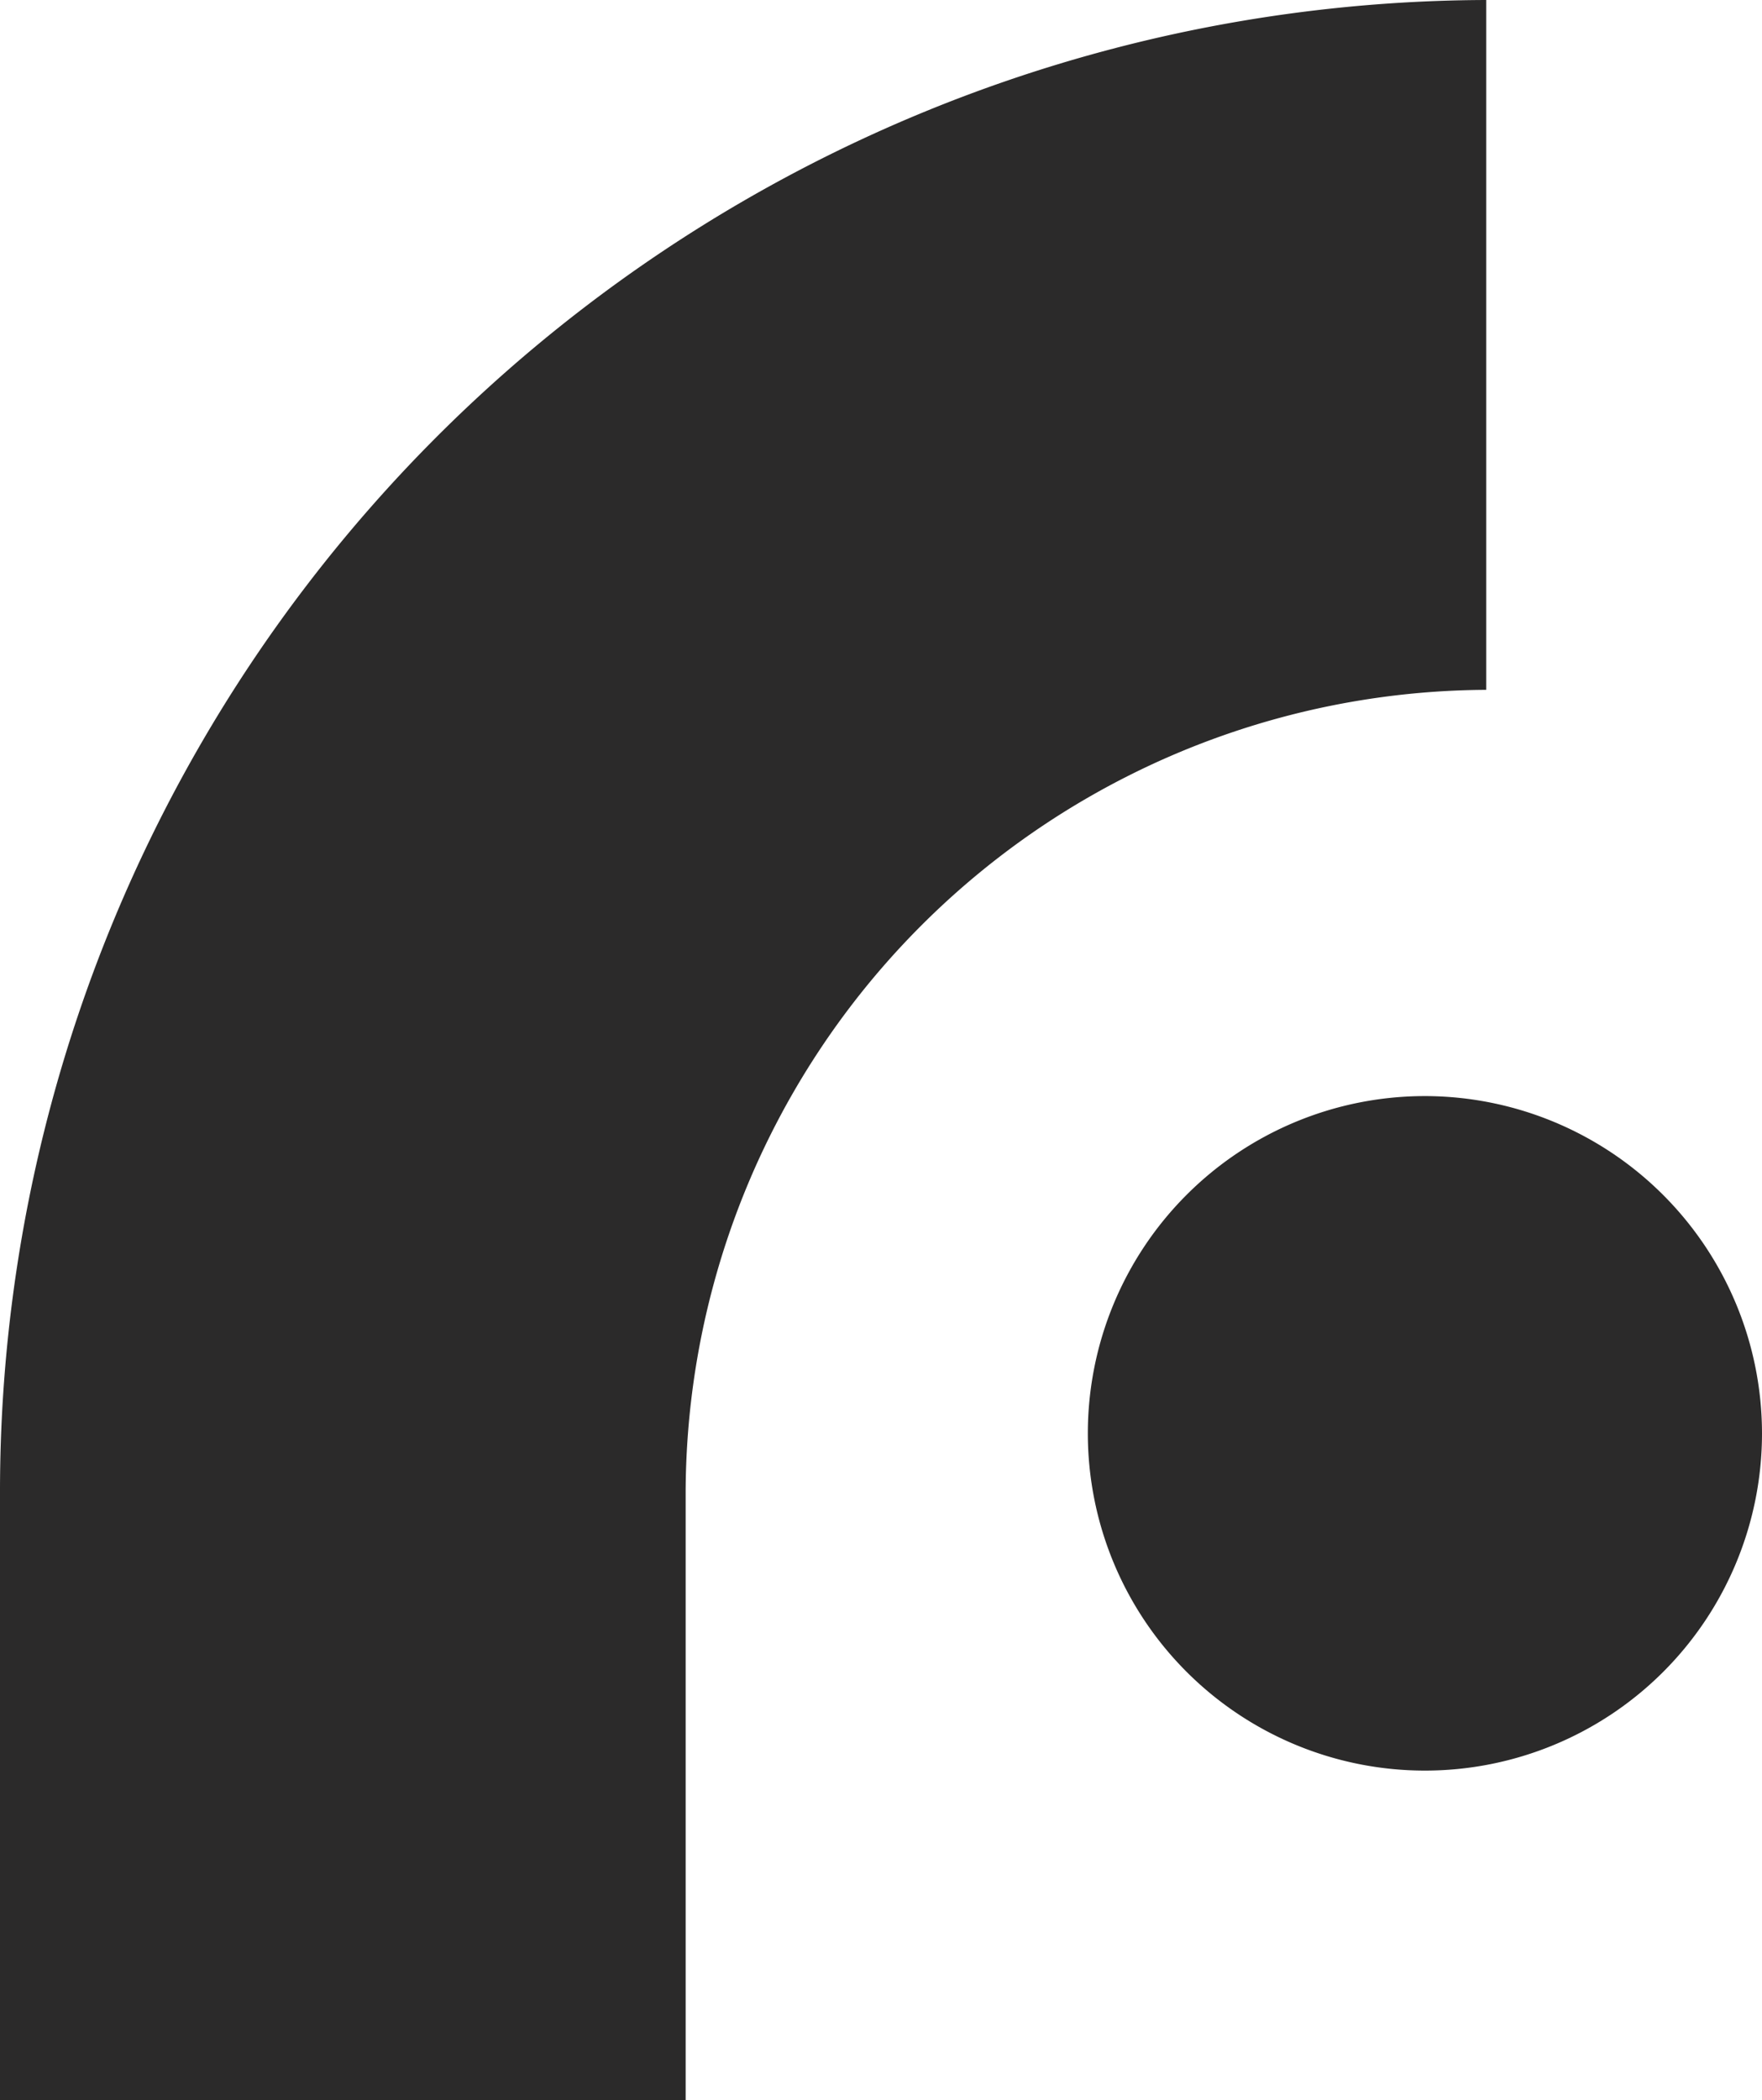
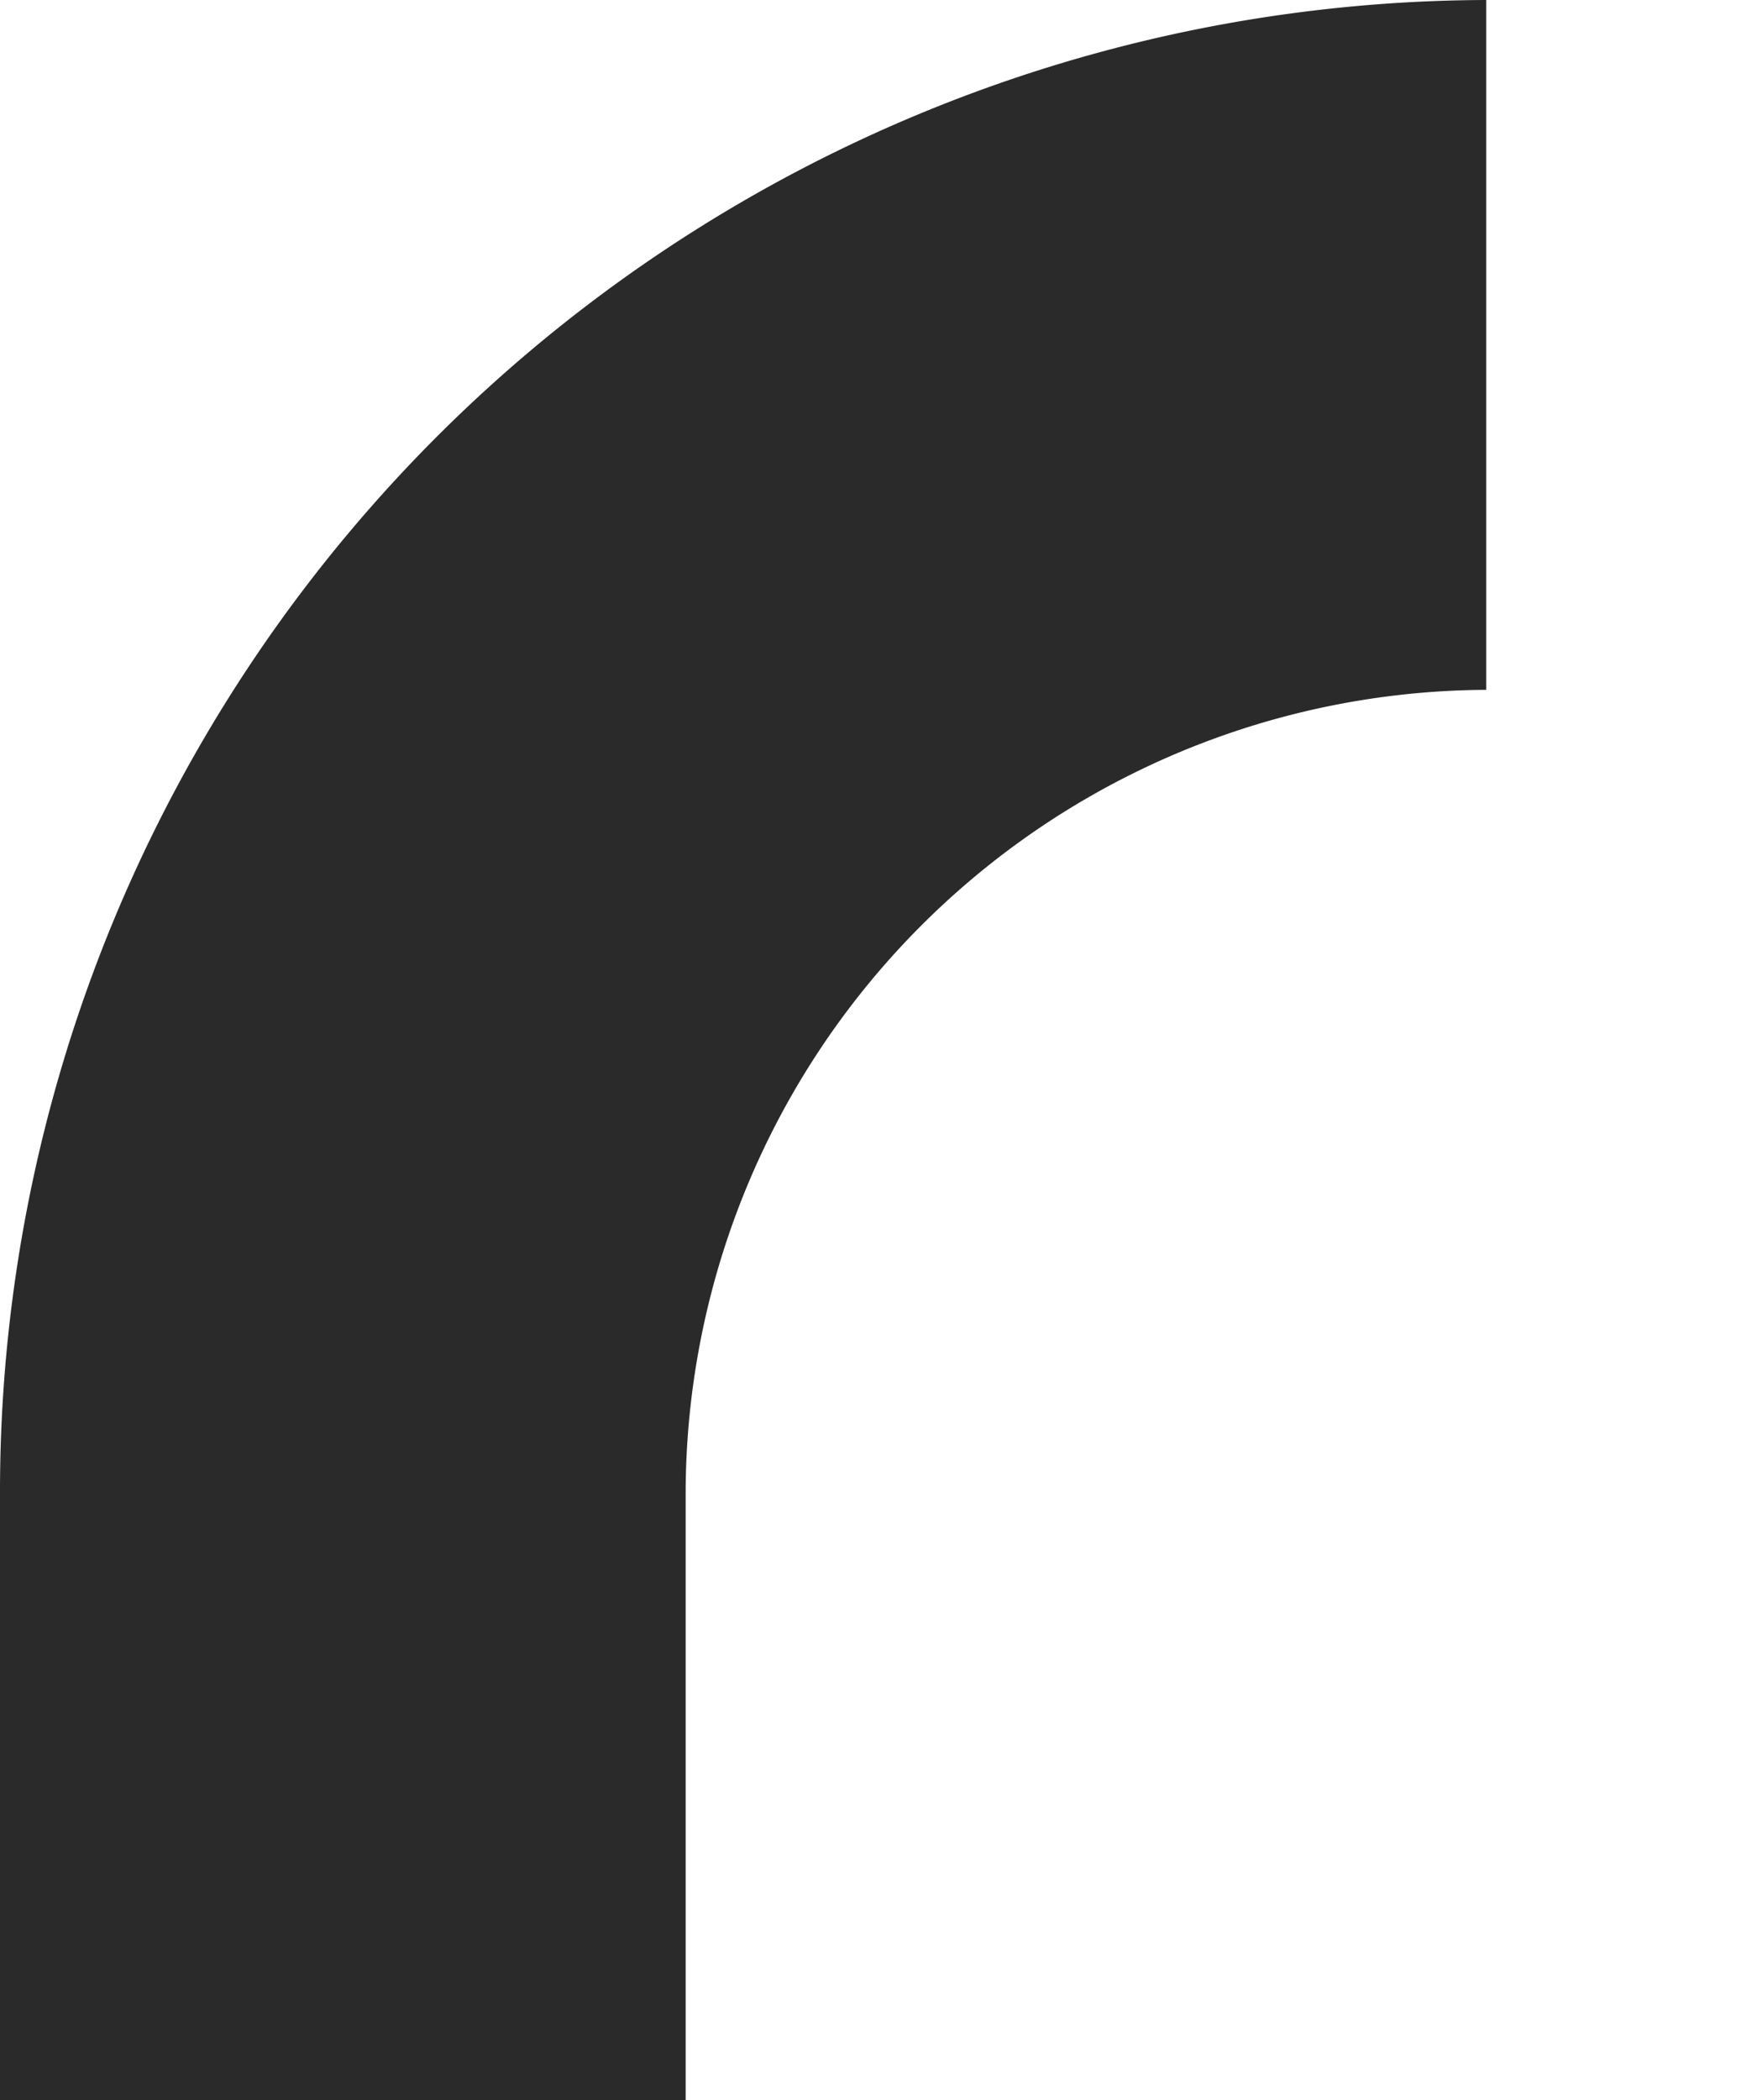
<svg xmlns="http://www.w3.org/2000/svg" viewBox="0 0 46 54.8">
  <defs>
    <style>.cls-1{fill:#2b2a2a;}</style>
  </defs>
  <g id="レイヤー_2" data-name="レイヤー 2">
    <g id="レイヤー_1-2" data-name="レイヤー 1">
-       <path class="cls-1" d="M46,37.4a8.8,8.8,0,1,1-8.8-8.8A8.81,8.81,0,0,1,46,37.4" />
      <path class="cls-1" d="M17.9,54.8H0V38.9A38.92,38.92,0,0,1,38.8,0V18A21,21,0,0,0,17.9,38.9Z" />
    </g>
  </g>
</svg>